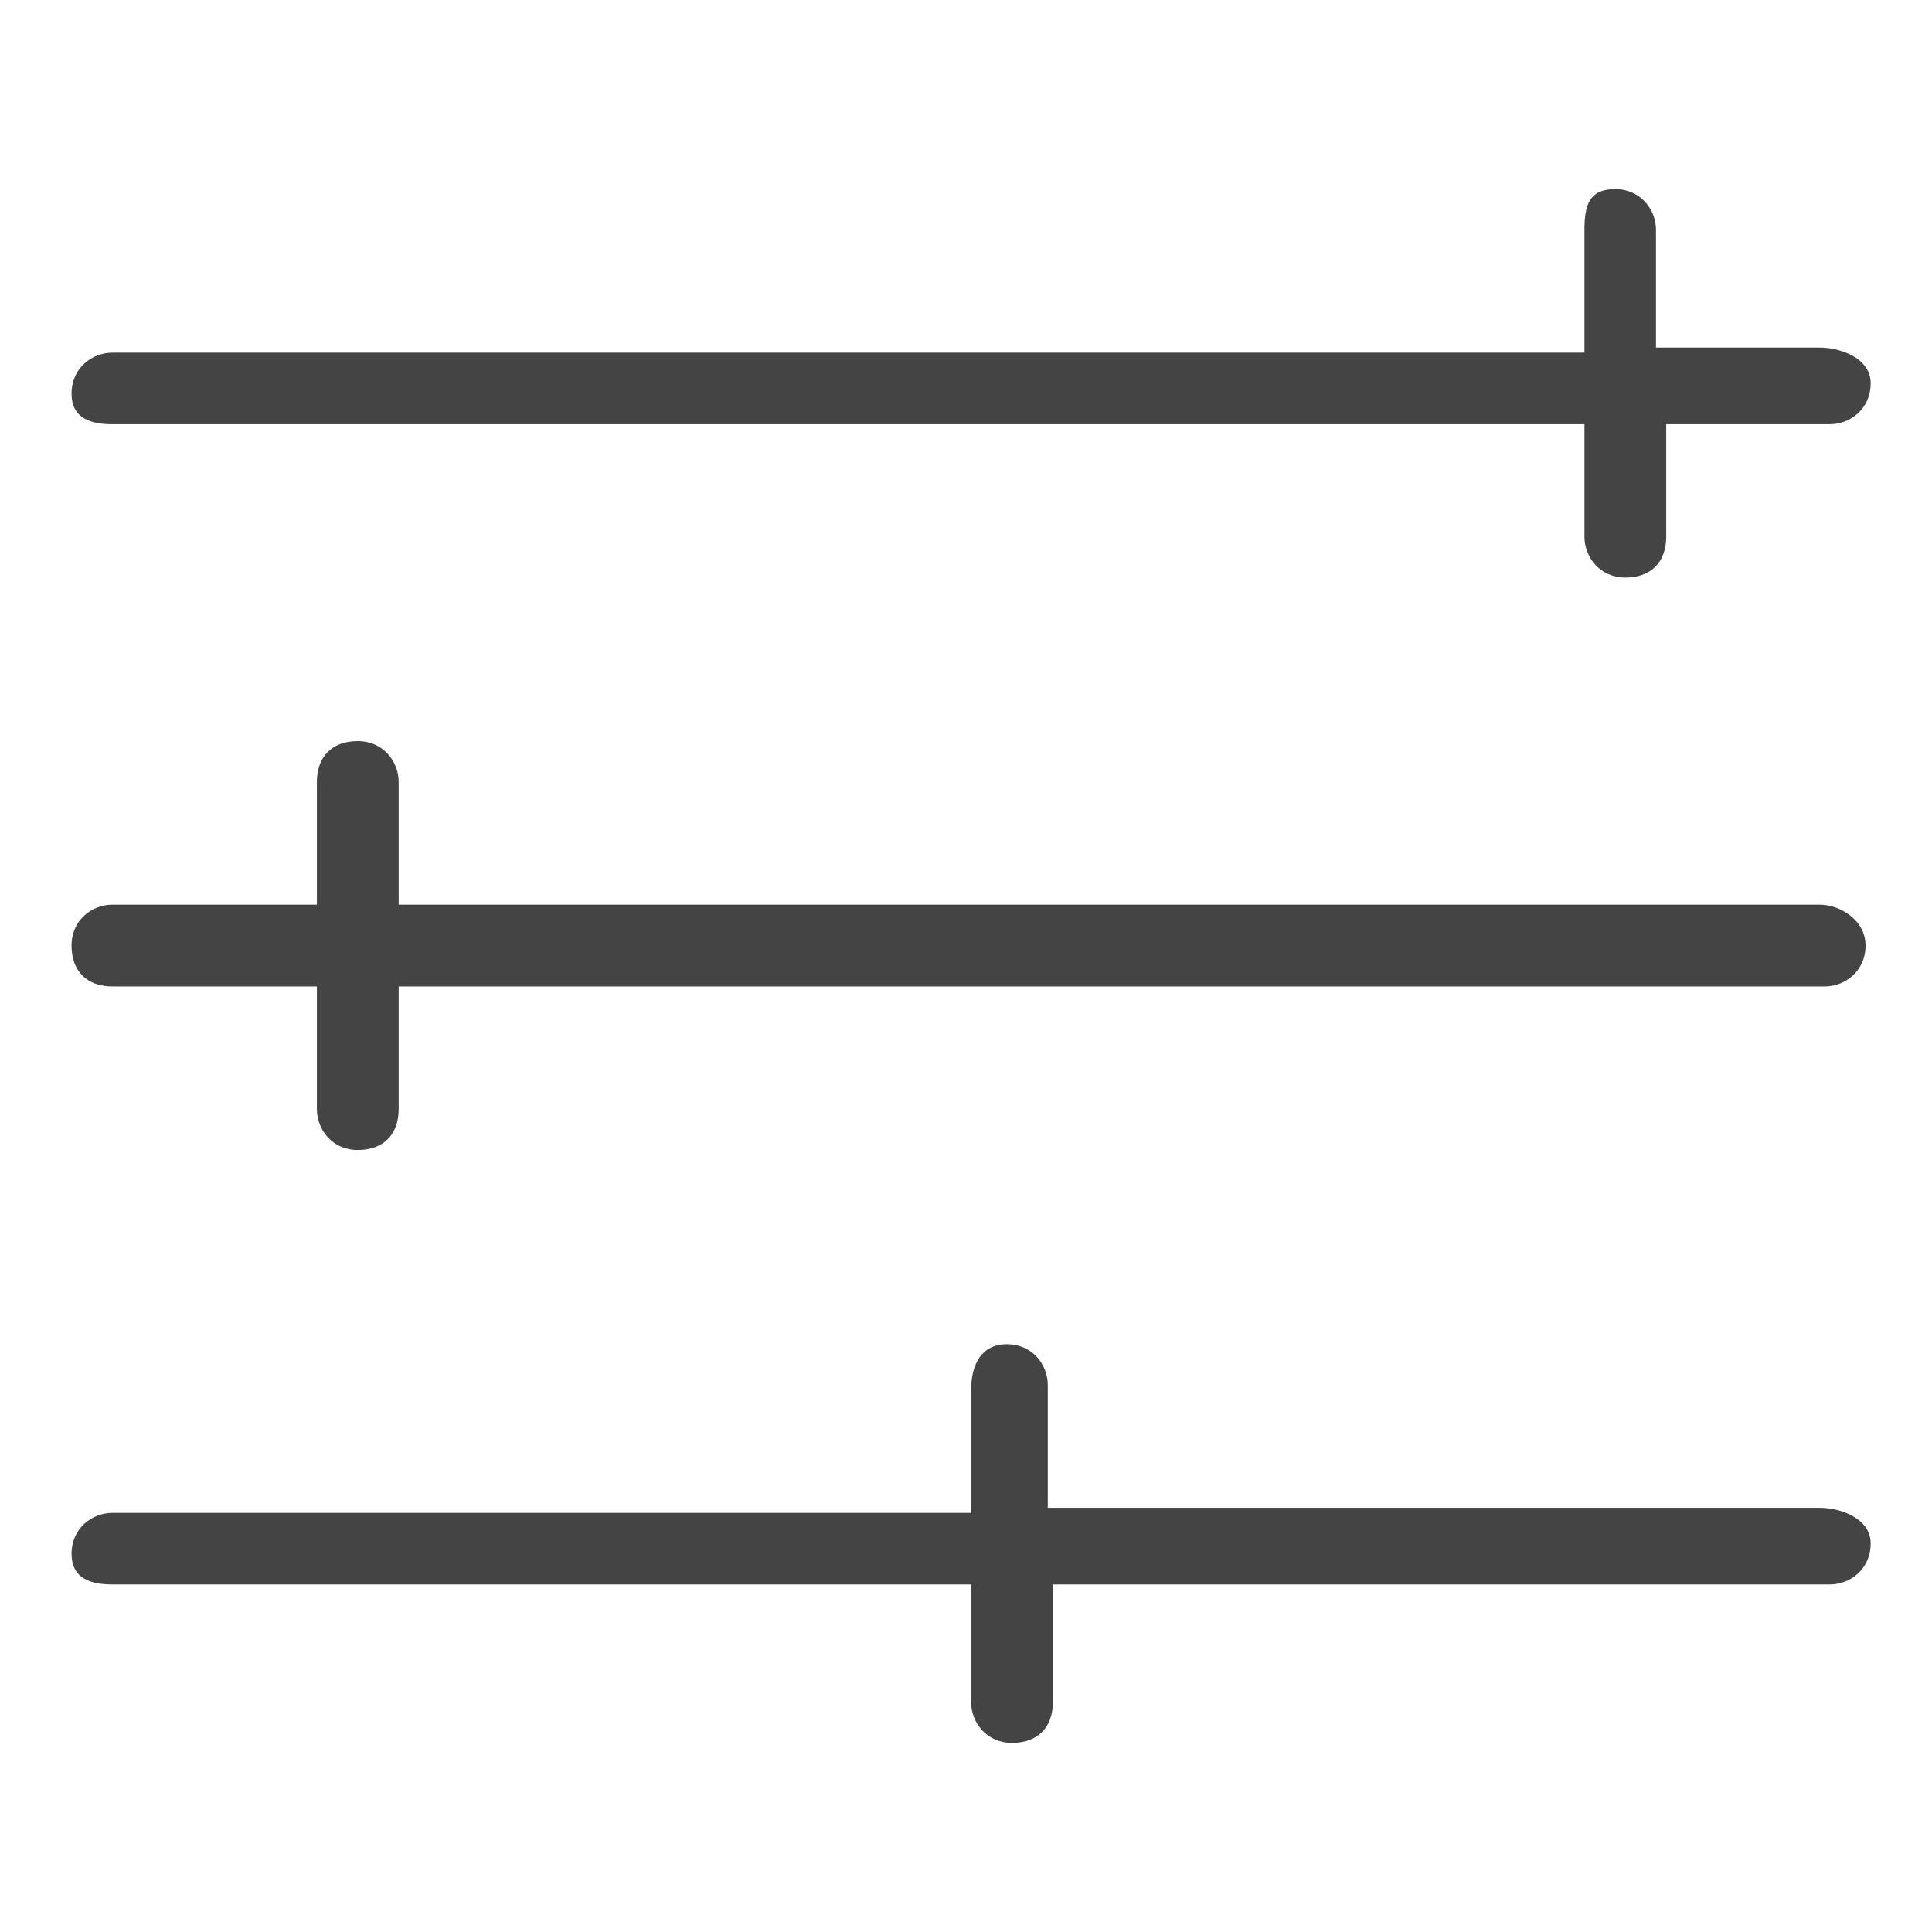
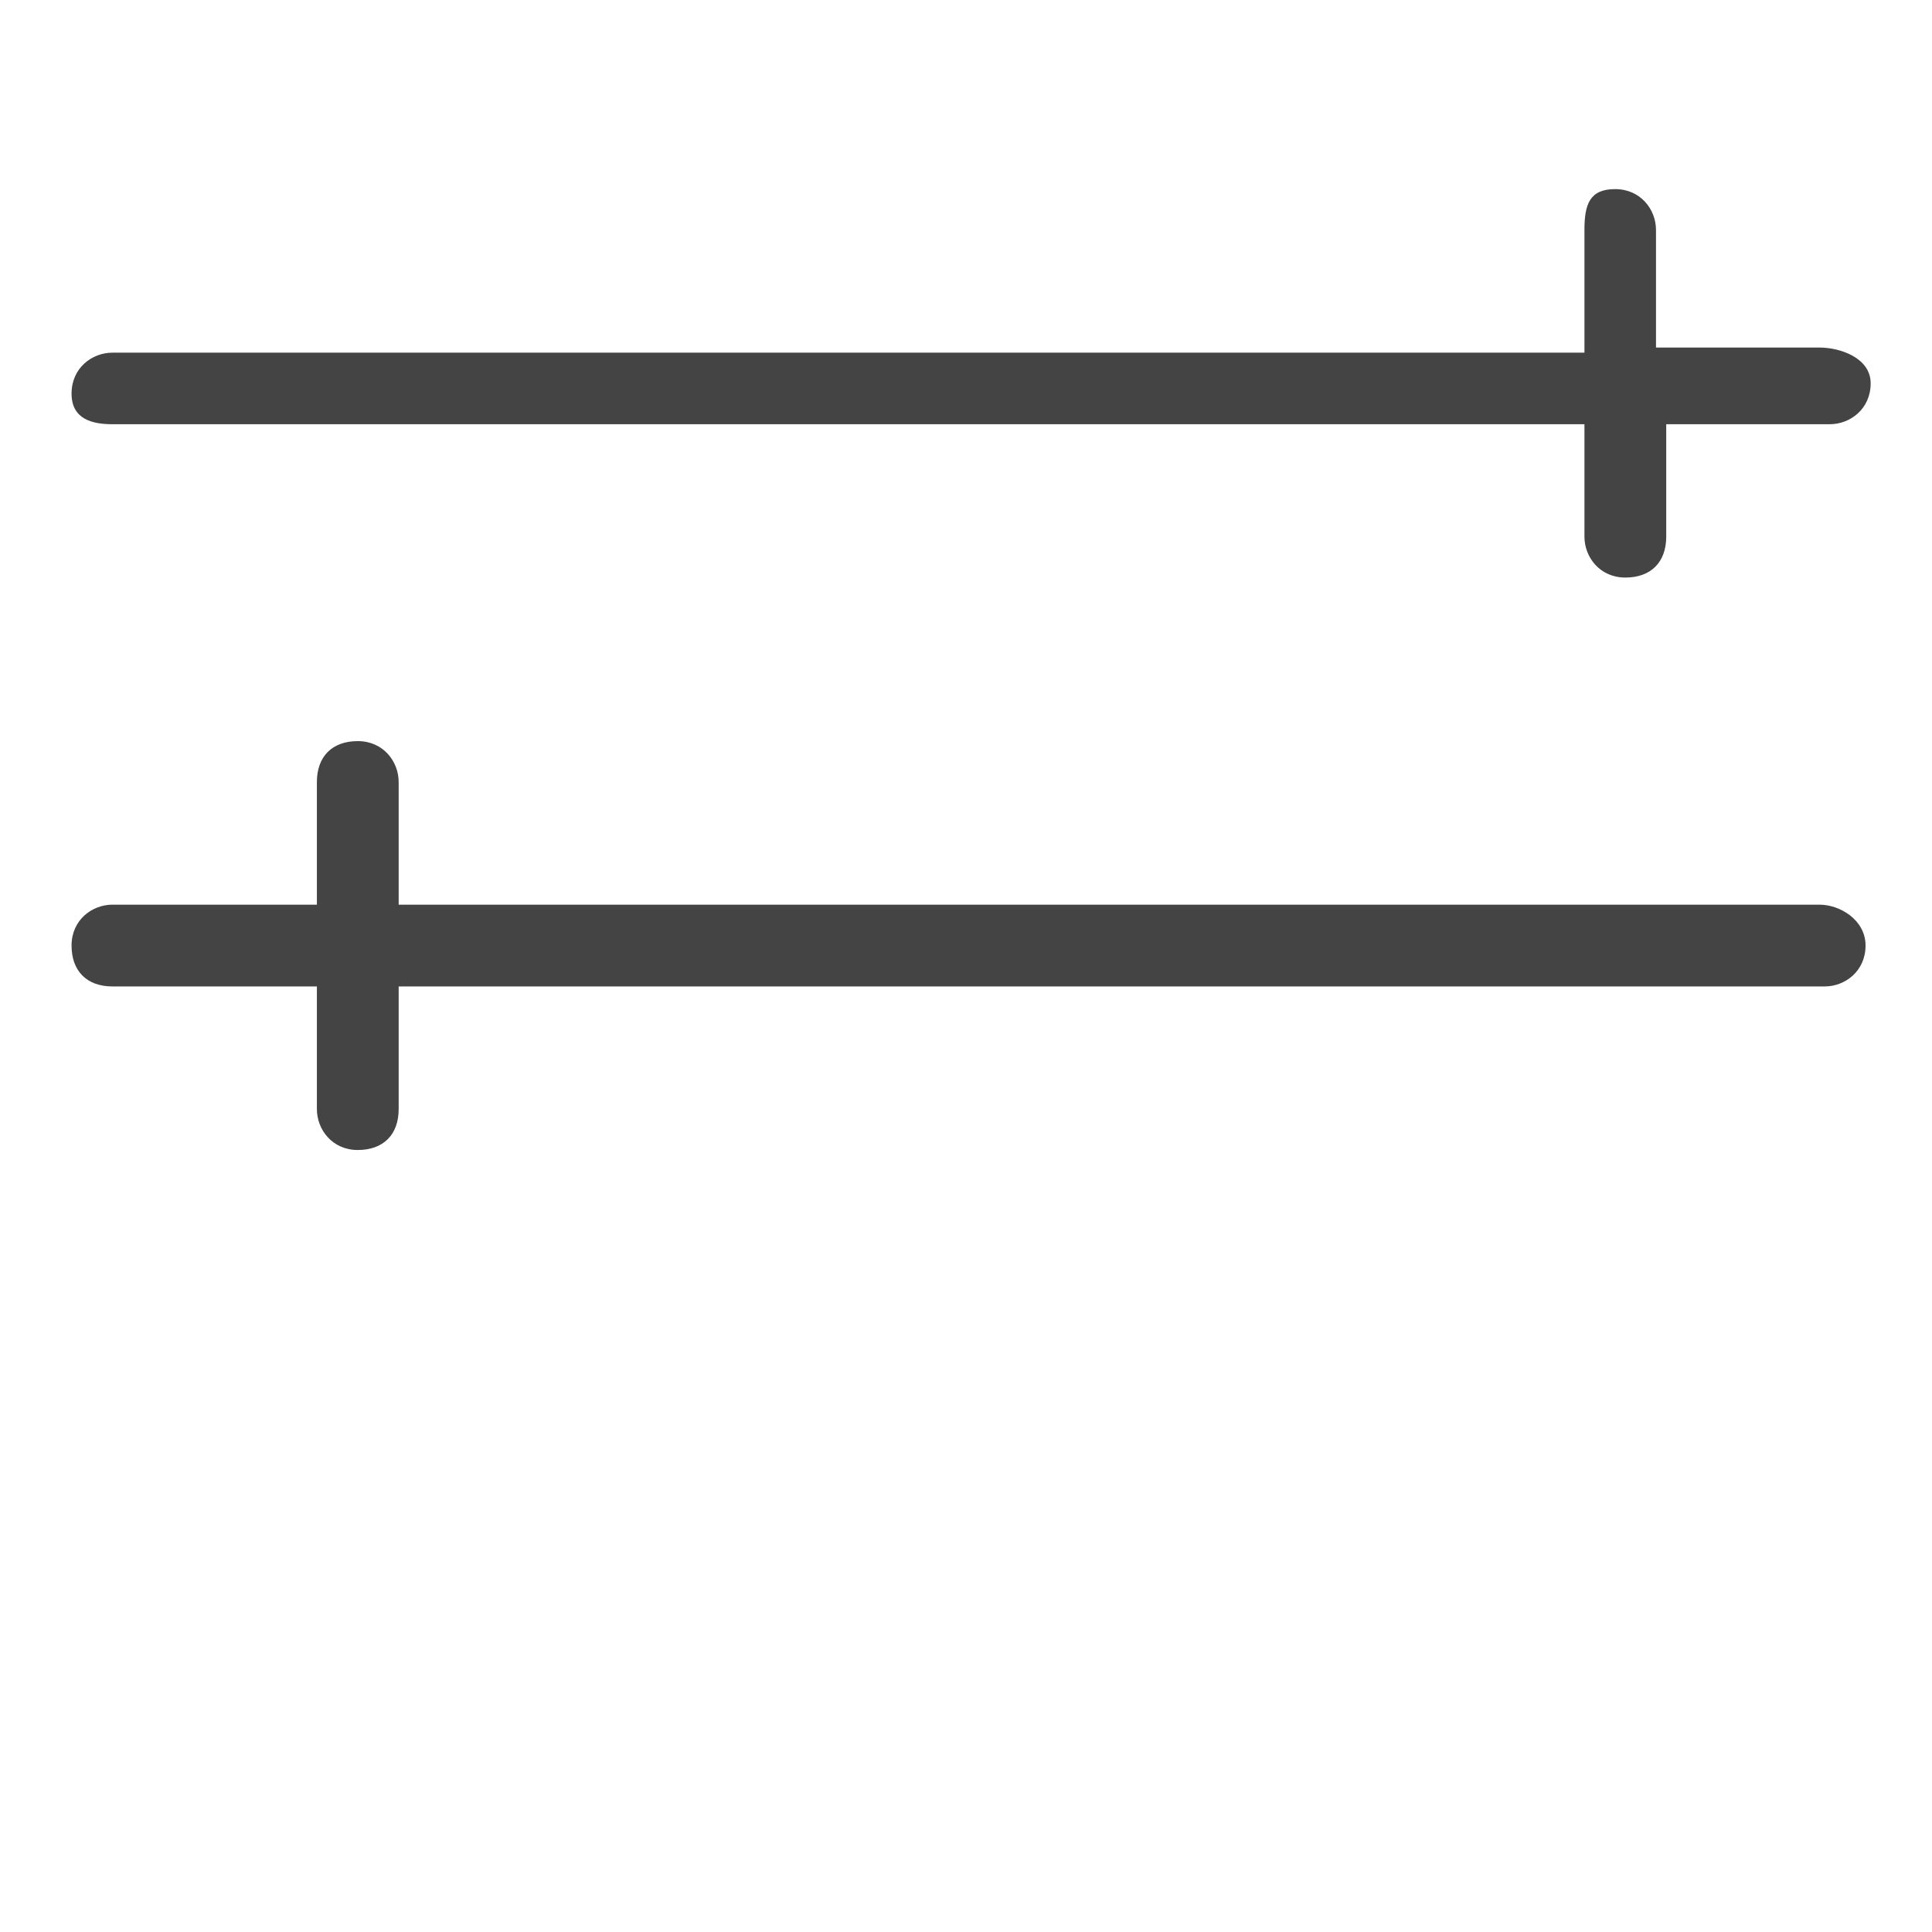
<svg xmlns="http://www.w3.org/2000/svg" version="1.1" x="0px" y="0px" viewBox="0 0 37.8 37.8" style="enable-background:new 0 0 37.8 37.8;" xml:space="preserve">
  <style type="text/css">
	.st0{fill:#444444;}
	.st1{fill:#9C5789;}
	.st2{fill:#FFFFFF;}
</style>
  <g id="base-size">
</g>
  <g id="icon">
    <g>
      <path class="st0" d="M2.2,8.3H31v2.2c0,0.4,0.3,0.8,0.8,0.8s0.8-0.3,0.8-0.8V8.3h3.2c0.4,0,0.8-0.3,0.8-0.8S36,6.8,35.6,6.8h-3.2    V4.5c0-0.4-0.3-0.8-0.8-0.8S31,4,31,4.5v2.4H2.2c-0.4,0-0.8,0.3-0.8,0.8S1.8,8.3,2.2,8.3z" />
      <path class="st0" d="M35.6,17.7H7.8v-2.4c0-0.4-0.3-0.8-0.8-0.8s-0.8,0.3-0.8,0.8v2.4h-4c-0.4,0-0.8,0.3-0.8,0.8s0.3,0.8,0.8,0.8    h4v2.4c0,0.4,0.3,0.8,0.8,0.8s0.8-0.3,0.8-0.8v-2.4h27.9c0.4,0,0.8-0.3,0.8-0.8S36,17.7,35.6,17.7z" />
-       <path class="st0" d="M35.6,29.5H20.5v-2.4c0-0.4-0.3-0.8-0.8-0.8S19,26.7,19,27.2v2.4H2.2c-0.4,0-0.8,0.3-0.8,0.8S1.8,31,2.2,31    H19v2.3c0,0.4,0.3,0.8,0.8,0.8s0.8-0.3,0.8-0.8V31h15.2c0.4,0,0.8-0.3,0.8-0.8S36,29.5,35.6,29.5z" />
    </g>
  </g>
  <g id="title">
</g>
</svg>